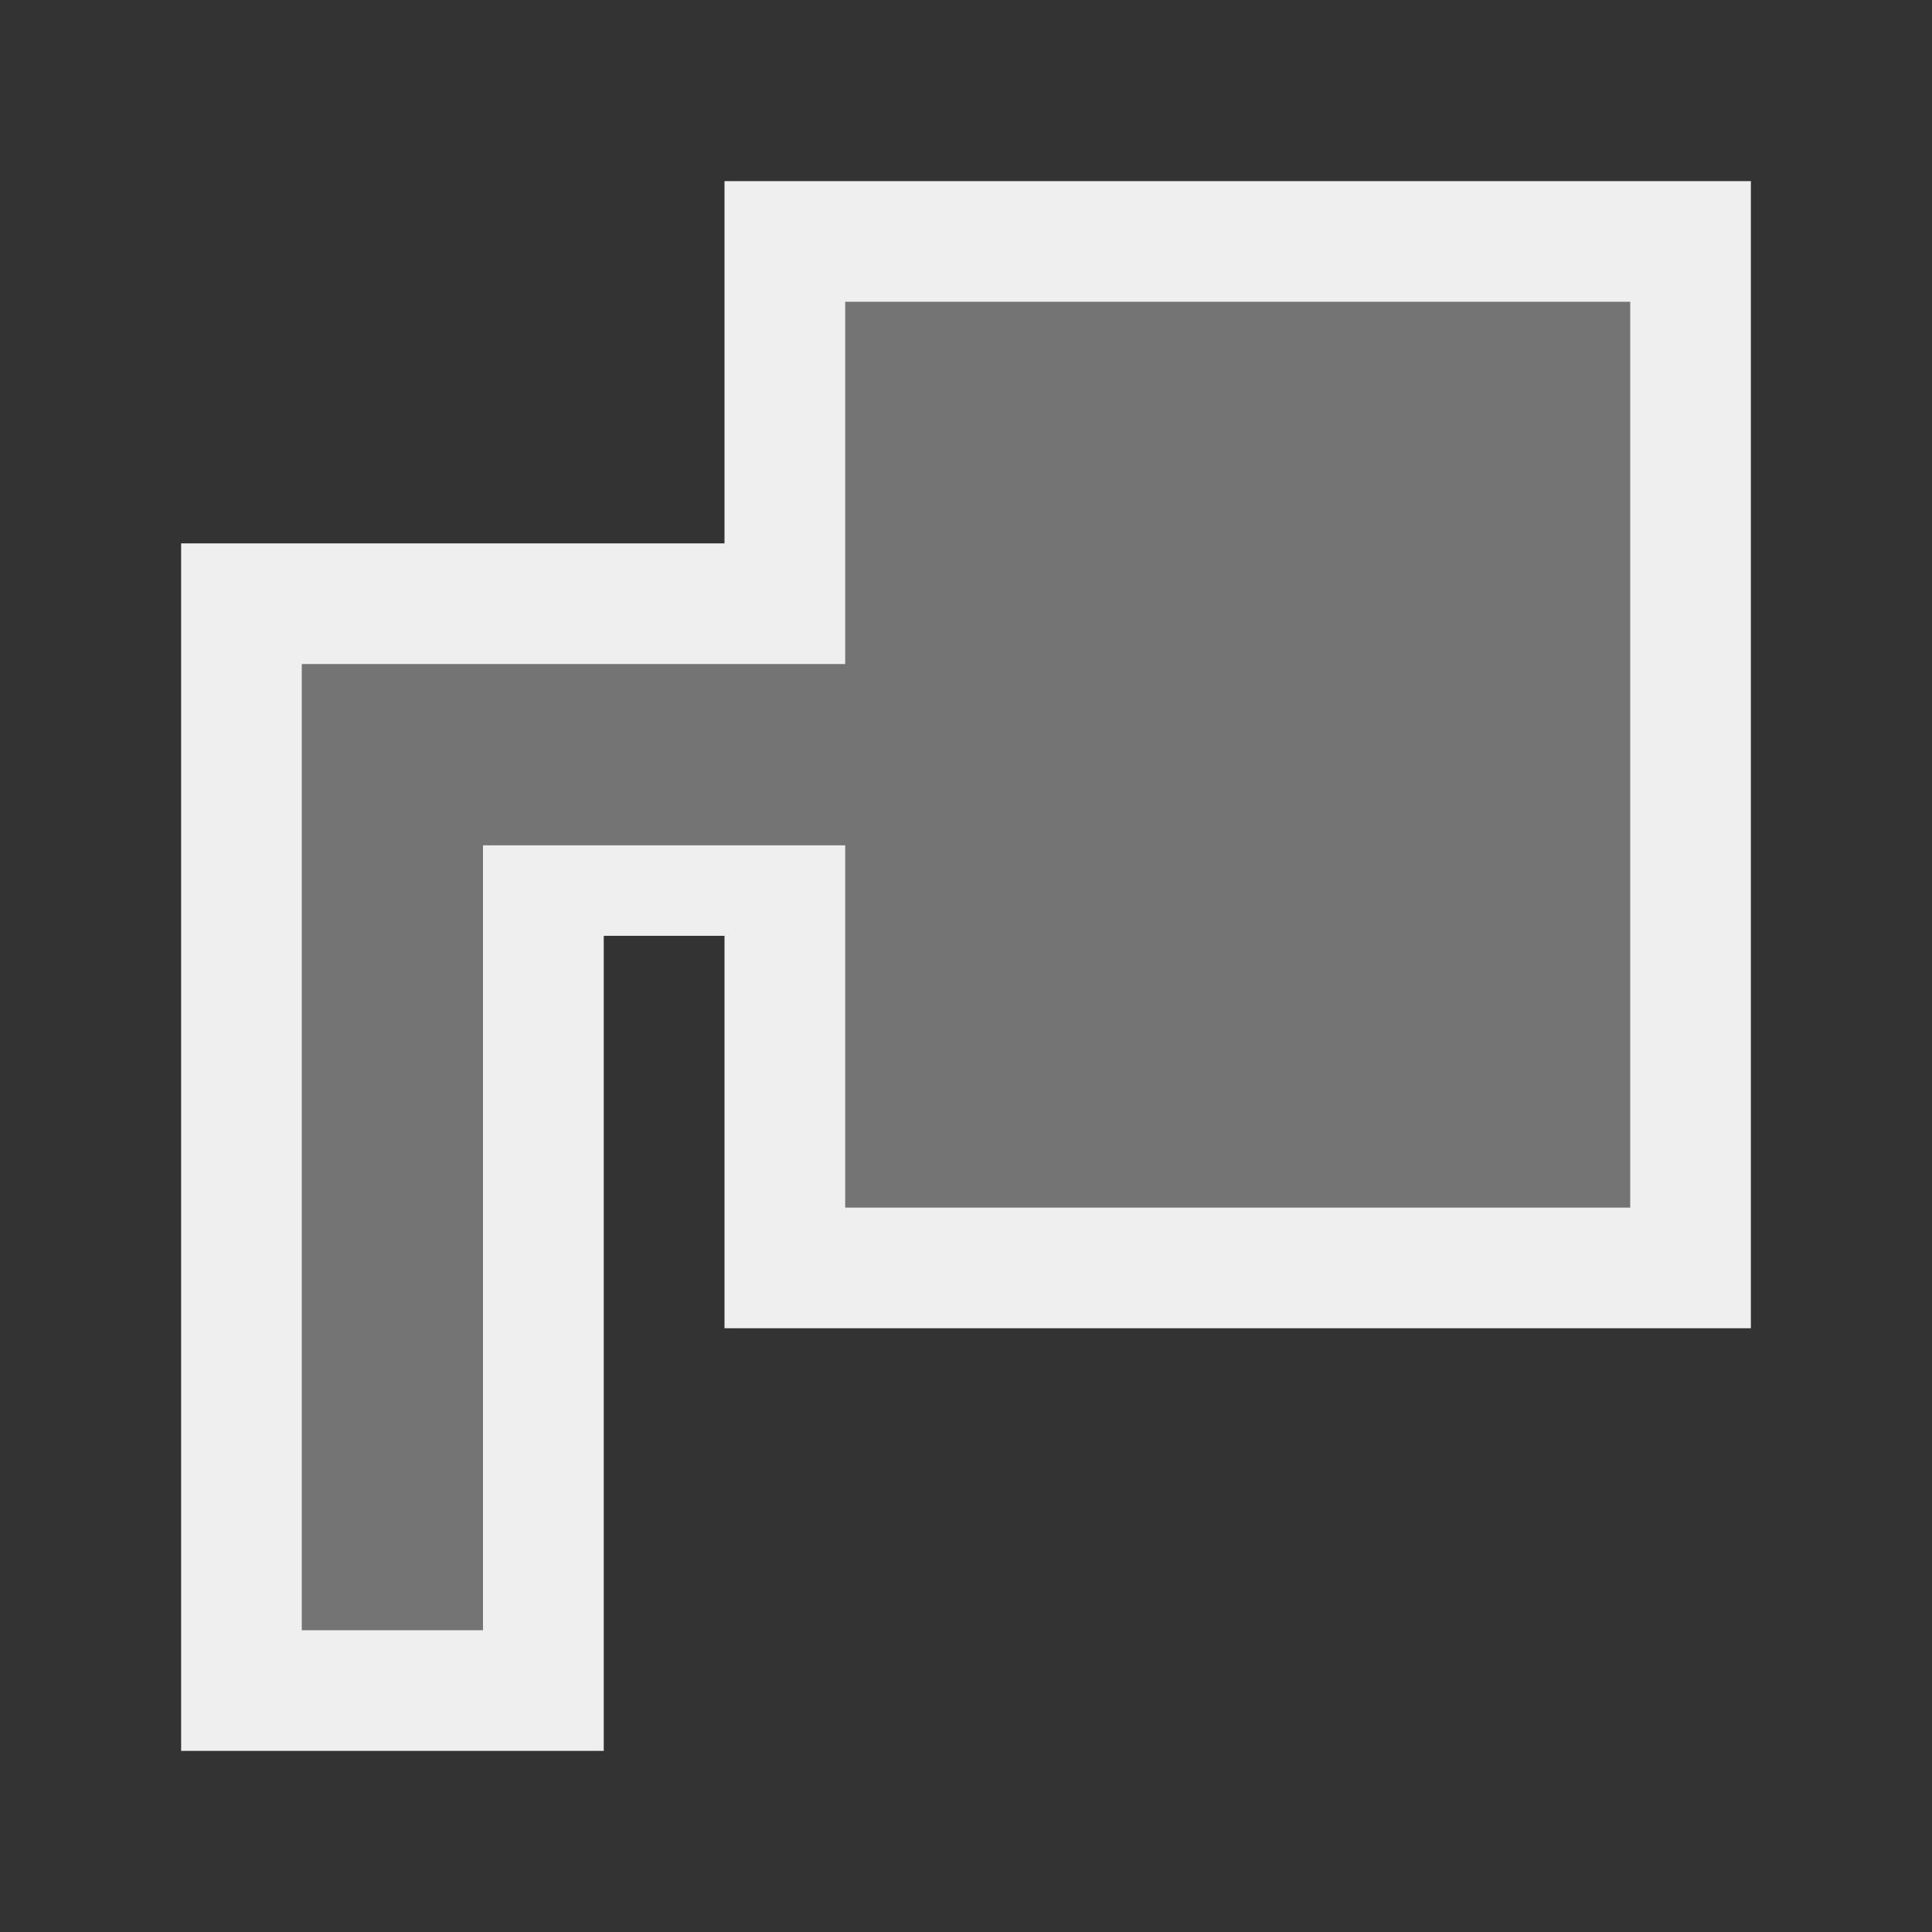
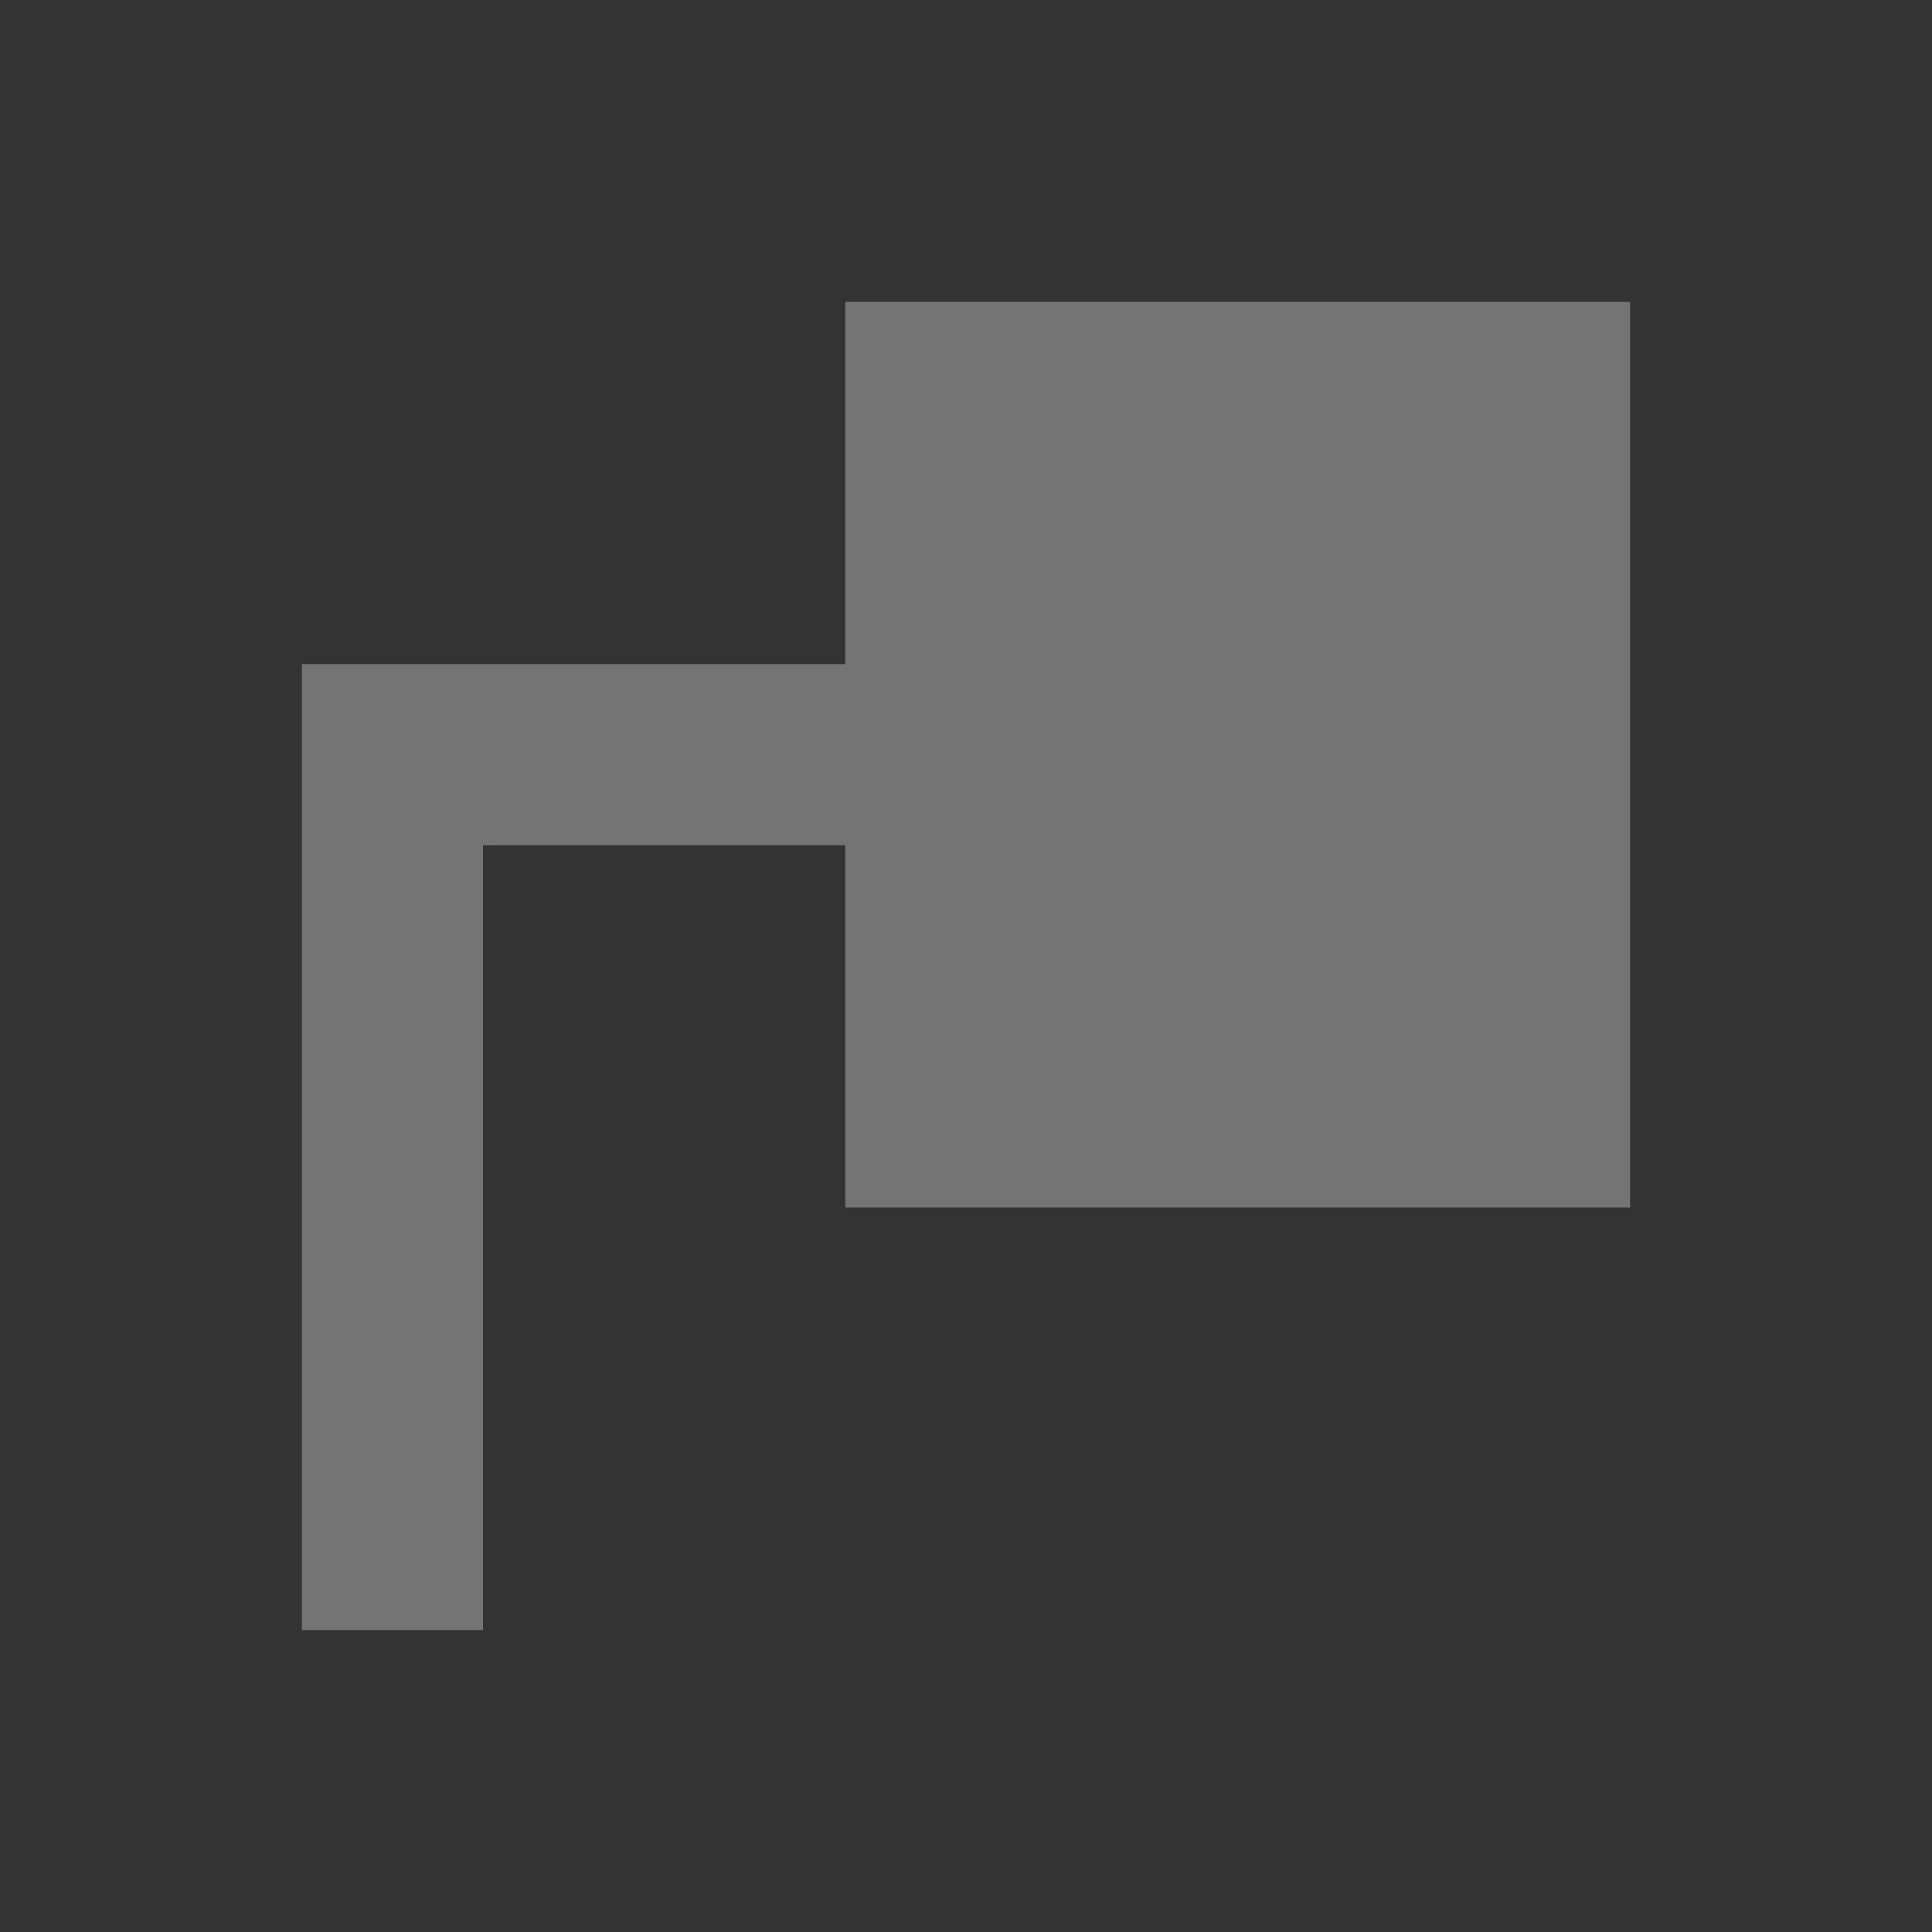
<svg xmlns="http://www.w3.org/2000/svg" height="32" viewBox="0 0 32 32" width="32">
  <rect x="0" y="0" width="32" height="32" fill="#333333" stroke="none" />
  <g fill="#efefef">
-     <path d="m12 3v6h-9v1.334 18.666h7v-13.5h2v6.5h17v-19zm2 2h13v15h-13v-6h-6v1.5 11.5h-3v-16h7 2z" stroke-width="1.333" />
-     <path d="m14 5v6h-9v16h3v-13h6v6h13v-15z" opacity=".35" />
+     <path d="m14 5v6h-9v16h3v-13h6v6h13v-15" opacity=".35" />
  </g>
</svg>